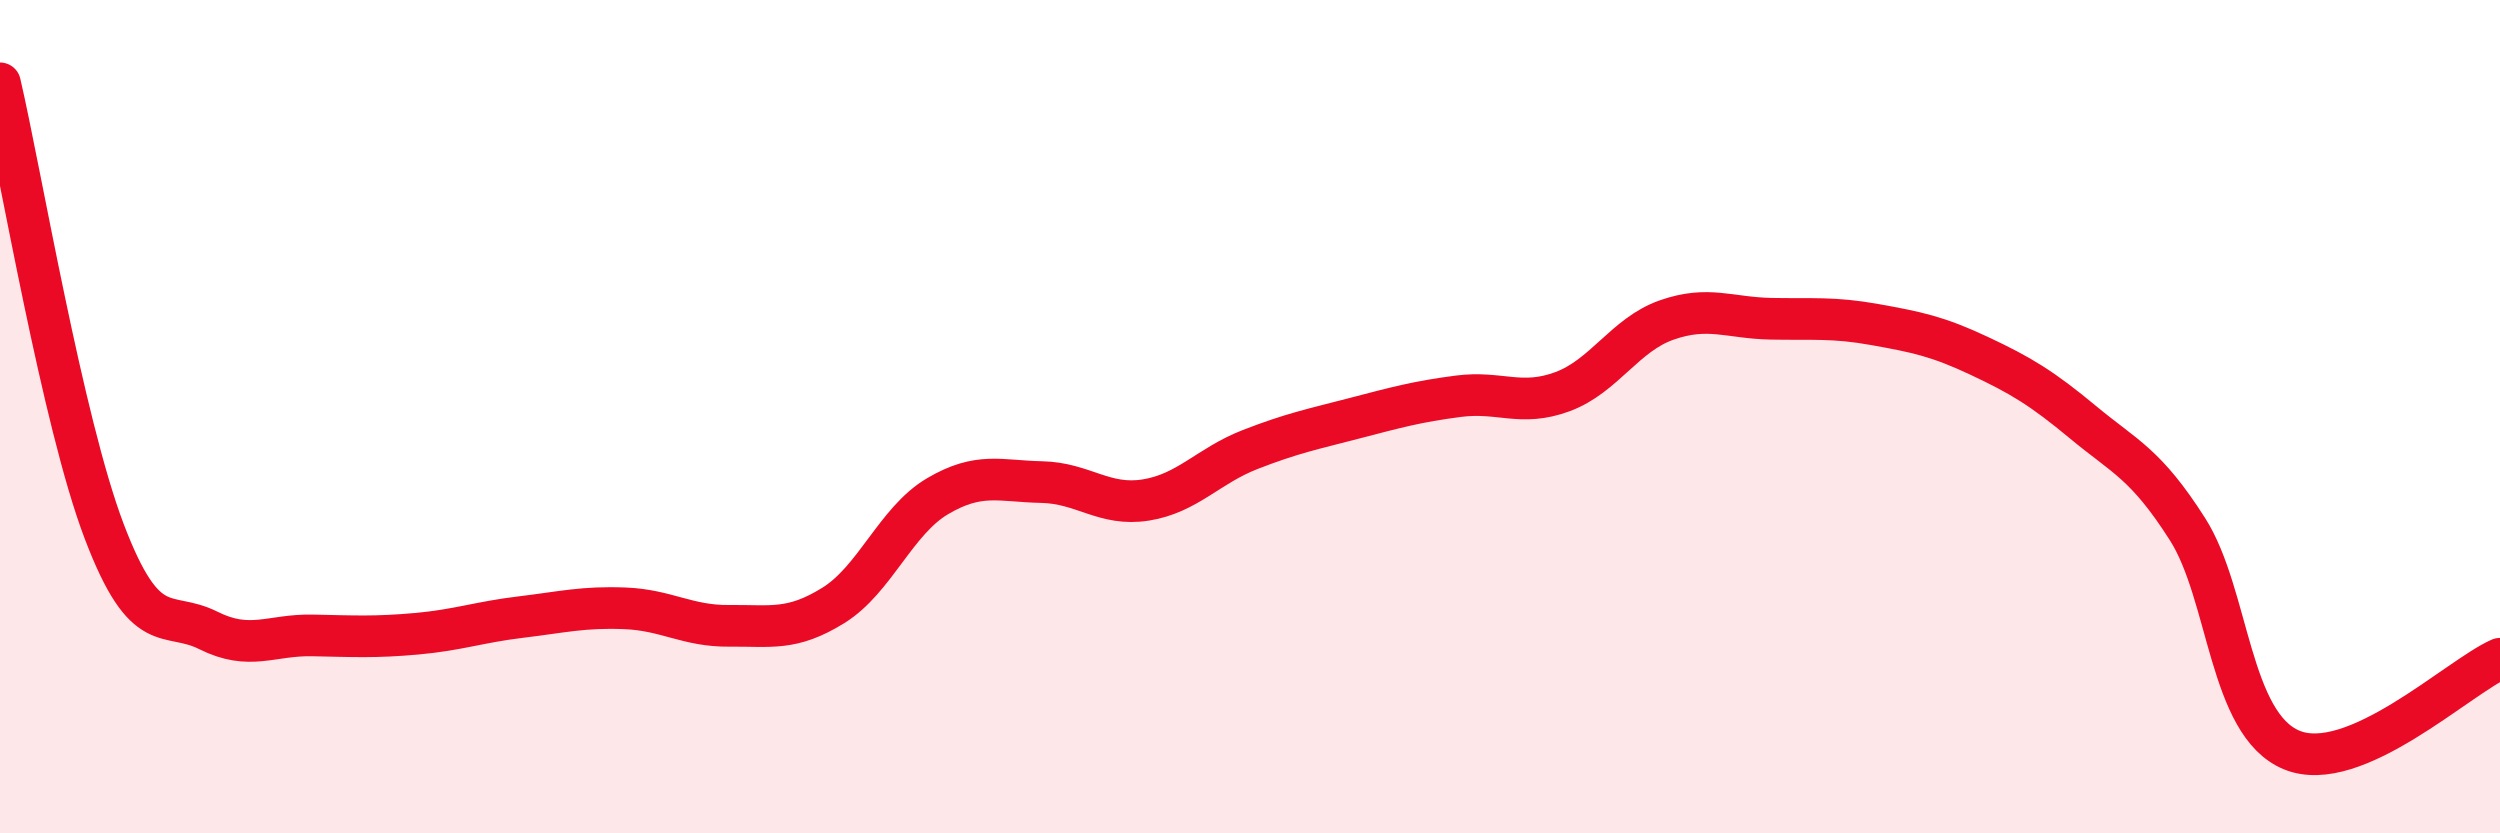
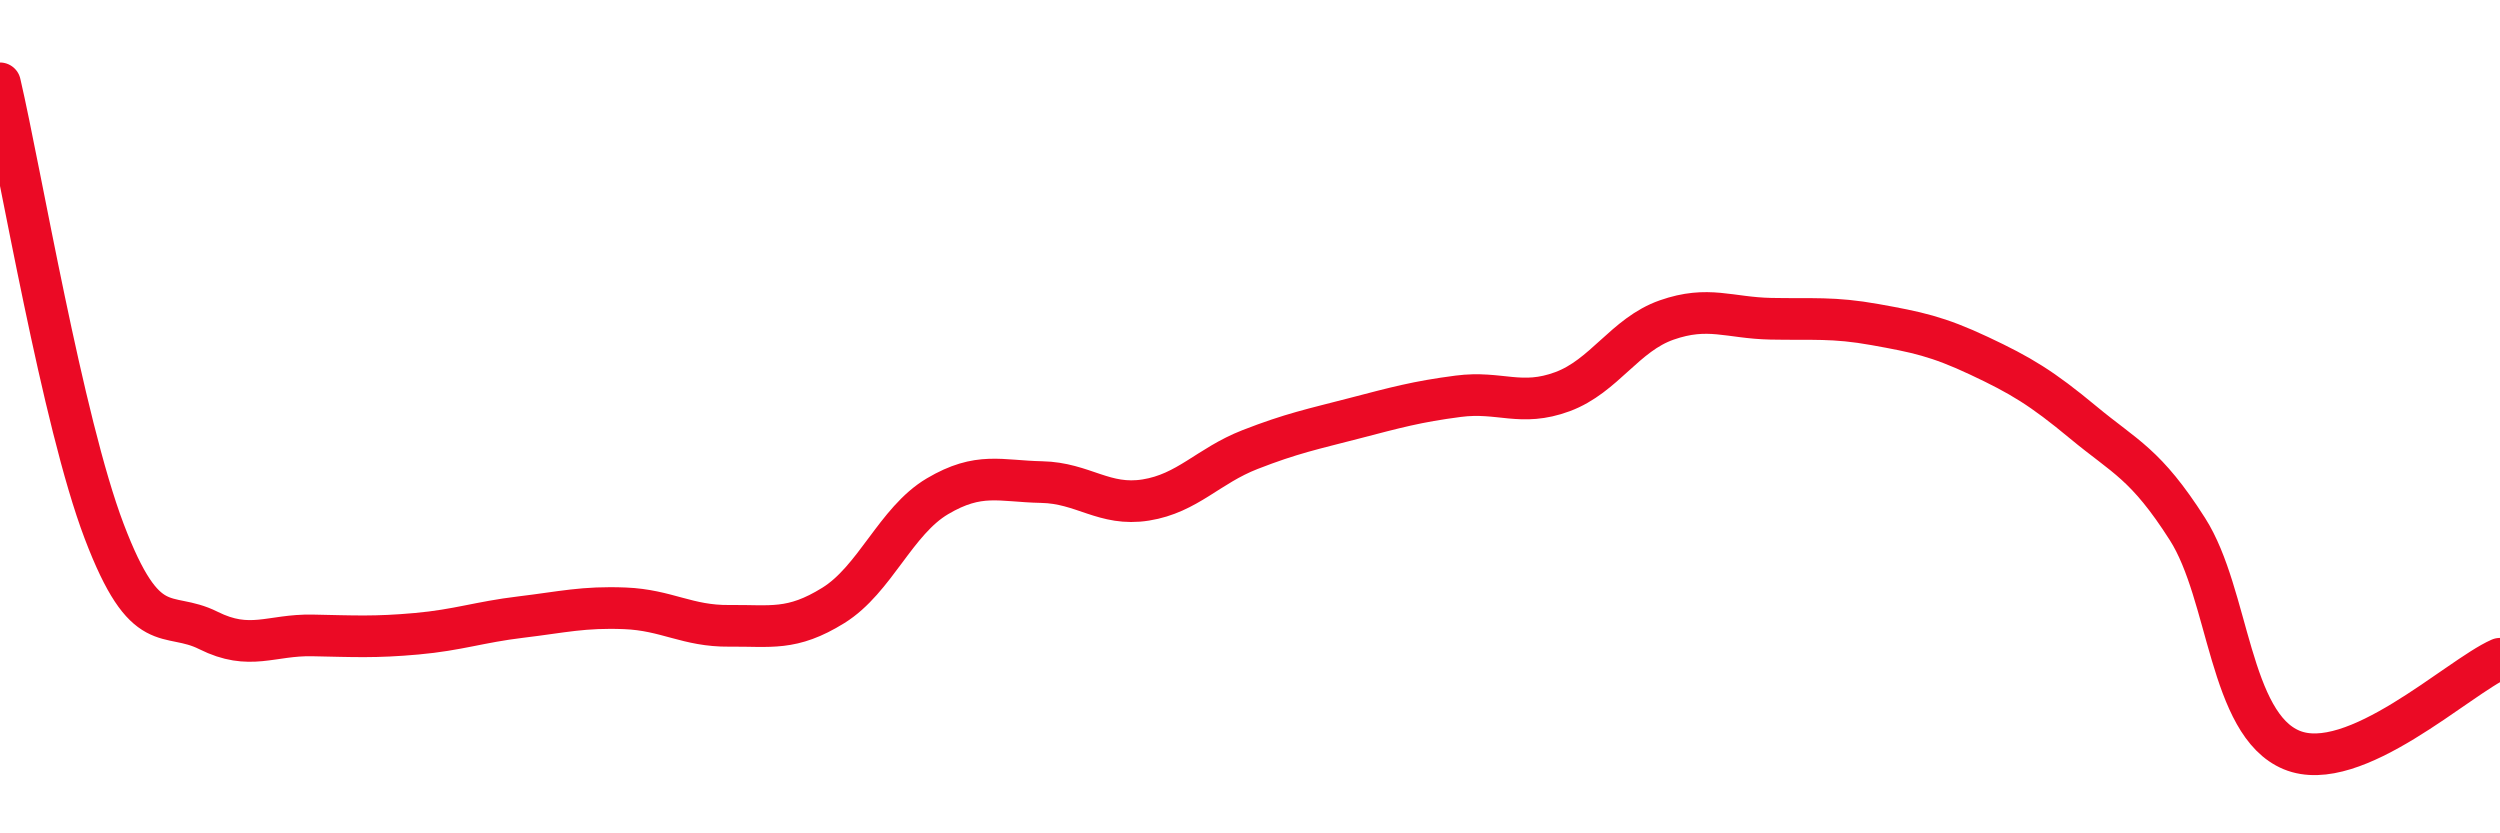
<svg xmlns="http://www.w3.org/2000/svg" width="60" height="20" viewBox="0 0 60 20">
-   <path d="M 0,2 C 0.5,4.15 1.5,10.12 2.5,12.75 C 3.5,15.38 4,14.63 5,15.13 C 6,15.63 6.5,15.23 7.5,15.25 C 8.5,15.27 9,15.3 10,15.21 C 11,15.12 11.5,14.93 12.5,14.81 C 13.5,14.69 14,14.56 15,14.6 C 16,14.64 16.5,15.03 17.5,15.02 C 18.5,15.01 19,15.15 20,14.53 C 21,13.91 21.5,12.5 22.5,11.91 C 23.5,11.32 24,11.55 25,11.57 C 26,11.59 26.5,12.16 27.5,12 C 28.5,11.84 29,11.18 30,10.79 C 31,10.4 31.5,10.3 32.5,10.04 C 33.5,9.78 34,9.64 35,9.51 C 36,9.38 36.5,9.77 37.5,9.4 C 38.5,9.03 39,8.03 40,7.68 C 41,7.33 41.5,7.63 42.5,7.65 C 43.5,7.67 44,7.61 45,7.79 C 46,7.97 46.5,8.07 47.5,8.54 C 48.5,9.01 49,9.31 50,10.14 C 51,10.97 51.5,11.13 52.5,12.7 C 53.5,14.27 53.5,17.38 55,18 C 56.5,18.62 59,16.25 60,15.81L60 20L0 20Z" fill="#EB0A25" opacity="0.1" stroke-linecap="round" stroke-linejoin="round" />
  <path d="M 0,2 C 0.5,4.15 1.5,10.12 2.5,12.75 C 3.5,15.38 4,14.63 5,15.13 C 6,15.63 6.5,15.23 7.5,15.25 C 8.5,15.27 9,15.3 10,15.21 C 11,15.12 11.5,14.93 12.5,14.81 C 13.5,14.69 14,14.56 15,14.6 C 16,14.64 16.5,15.03 17.5,15.02 C 18.5,15.01 19,15.15 20,14.53 C 21,13.91 21.5,12.5 22.5,11.91 C 23.5,11.32 24,11.55 25,11.57 C 26,11.59 26.5,12.16 27.5,12 C 28.5,11.84 29,11.18 30,10.79 C 31,10.4 31.5,10.3 32.5,10.04 C 33.5,9.78 34,9.64 35,9.51 C 36,9.38 36.5,9.77 37.5,9.4 C 38.5,9.03 39,8.03 40,7.68 C 41,7.33 41.5,7.63 42.5,7.65 C 43.5,7.67 44,7.61 45,7.79 C 46,7.97 46.5,8.07 47.5,8.54 C 48.5,9.01 49,9.31 50,10.14 C 51,10.97 51.5,11.13 52.5,12.7 C 53.5,14.27 53.5,17.38 55,18 C 56.5,18.62 59,16.25 60,15.81" stroke="#EB0A25" stroke-width="1" fill="none" stroke-linecap="round" stroke-linejoin="round" />
</svg>